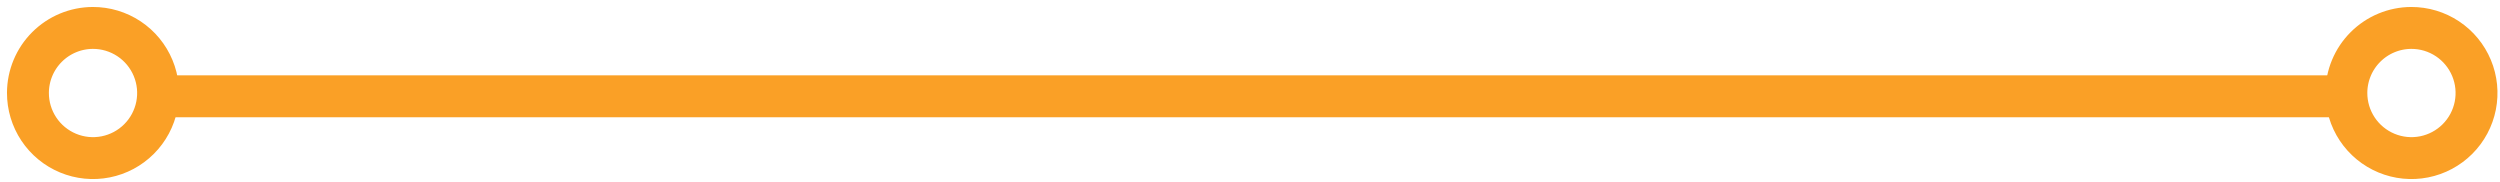
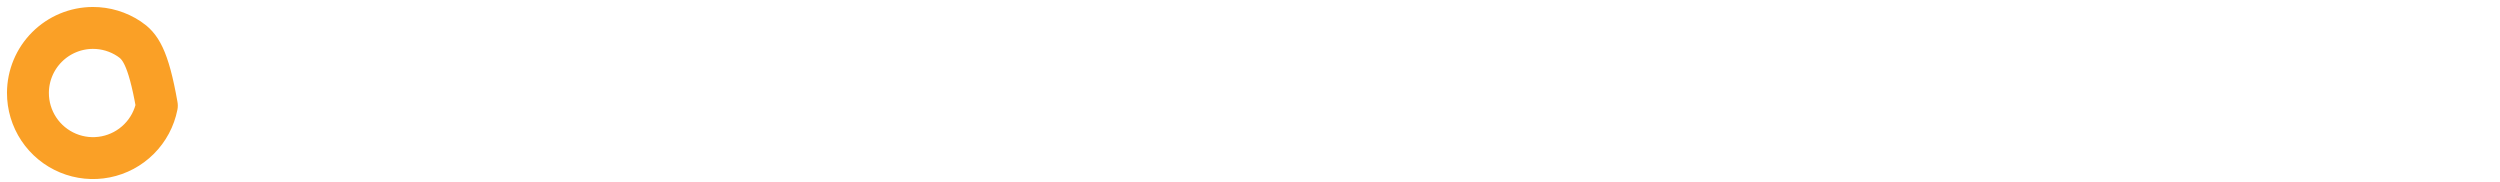
<svg xmlns="http://www.w3.org/2000/svg" width="179" height="13" viewBox="0 0 179 13" fill="none">
-   <path d="M12.16 6.896H167.16" stroke="#FAA026" stroke-width="3" stroke-linecap="round" stroke-linejoin="round" />
-   <path d="M2 6.645C1.997 7.568 2.268 8.471 2.779 9.24C3.29 10.008 4.018 10.608 4.87 10.962C5.722 11.317 6.66 11.411 7.565 11.231C8.471 11.052 9.303 10.608 9.955 9.955C10.608 9.303 11.052 8.471 11.231 7.565C11.411 6.66 11.317 5.722 10.962 4.87C10.608 4.018 10.008 3.29 9.24 2.779C8.471 2.268 7.568 1.997 6.645 2C5.414 2.004 4.235 2.495 3.365 3.365C2.495 4.235 2.004 5.414 2 6.645Z" stroke="#FAA026" stroke-width="3" stroke-linecap="round" stroke-linejoin="round" />
-   <path d="M168 6.645C167.997 7.568 168.268 8.471 168.779 9.24C169.29 10.008 170.018 10.608 170.87 10.962C171.722 11.317 172.66 11.411 173.565 11.231C174.471 11.052 175.302 10.608 175.955 9.955C176.608 9.303 177.052 8.471 177.231 7.565C177.41 6.66 177.317 5.722 176.962 4.87C176.608 4.018 176.008 3.29 175.24 2.779C174.471 2.268 173.568 1.997 172.645 2C171.414 2.004 170.235 2.495 169.365 3.365C168.495 4.235 168.004 5.414 168 6.645Z" stroke="#FAA026" stroke-width="3" stroke-linecap="round" stroke-linejoin="round" />
+   <path d="M2 6.645C1.997 7.568 2.268 8.471 2.779 9.24C3.29 10.008 4.018 10.608 4.87 10.962C5.722 11.317 6.66 11.411 7.565 11.231C8.471 11.052 9.303 10.608 9.955 9.955C10.608 9.303 11.052 8.471 11.231 7.565C10.608 4.018 10.008 3.29 9.24 2.779C8.471 2.268 7.568 1.997 6.645 2C5.414 2.004 4.235 2.495 3.365 3.365C2.495 4.235 2.004 5.414 2 6.645Z" stroke="#FAA026" stroke-width="3" stroke-linecap="round" stroke-linejoin="round" />
</svg>